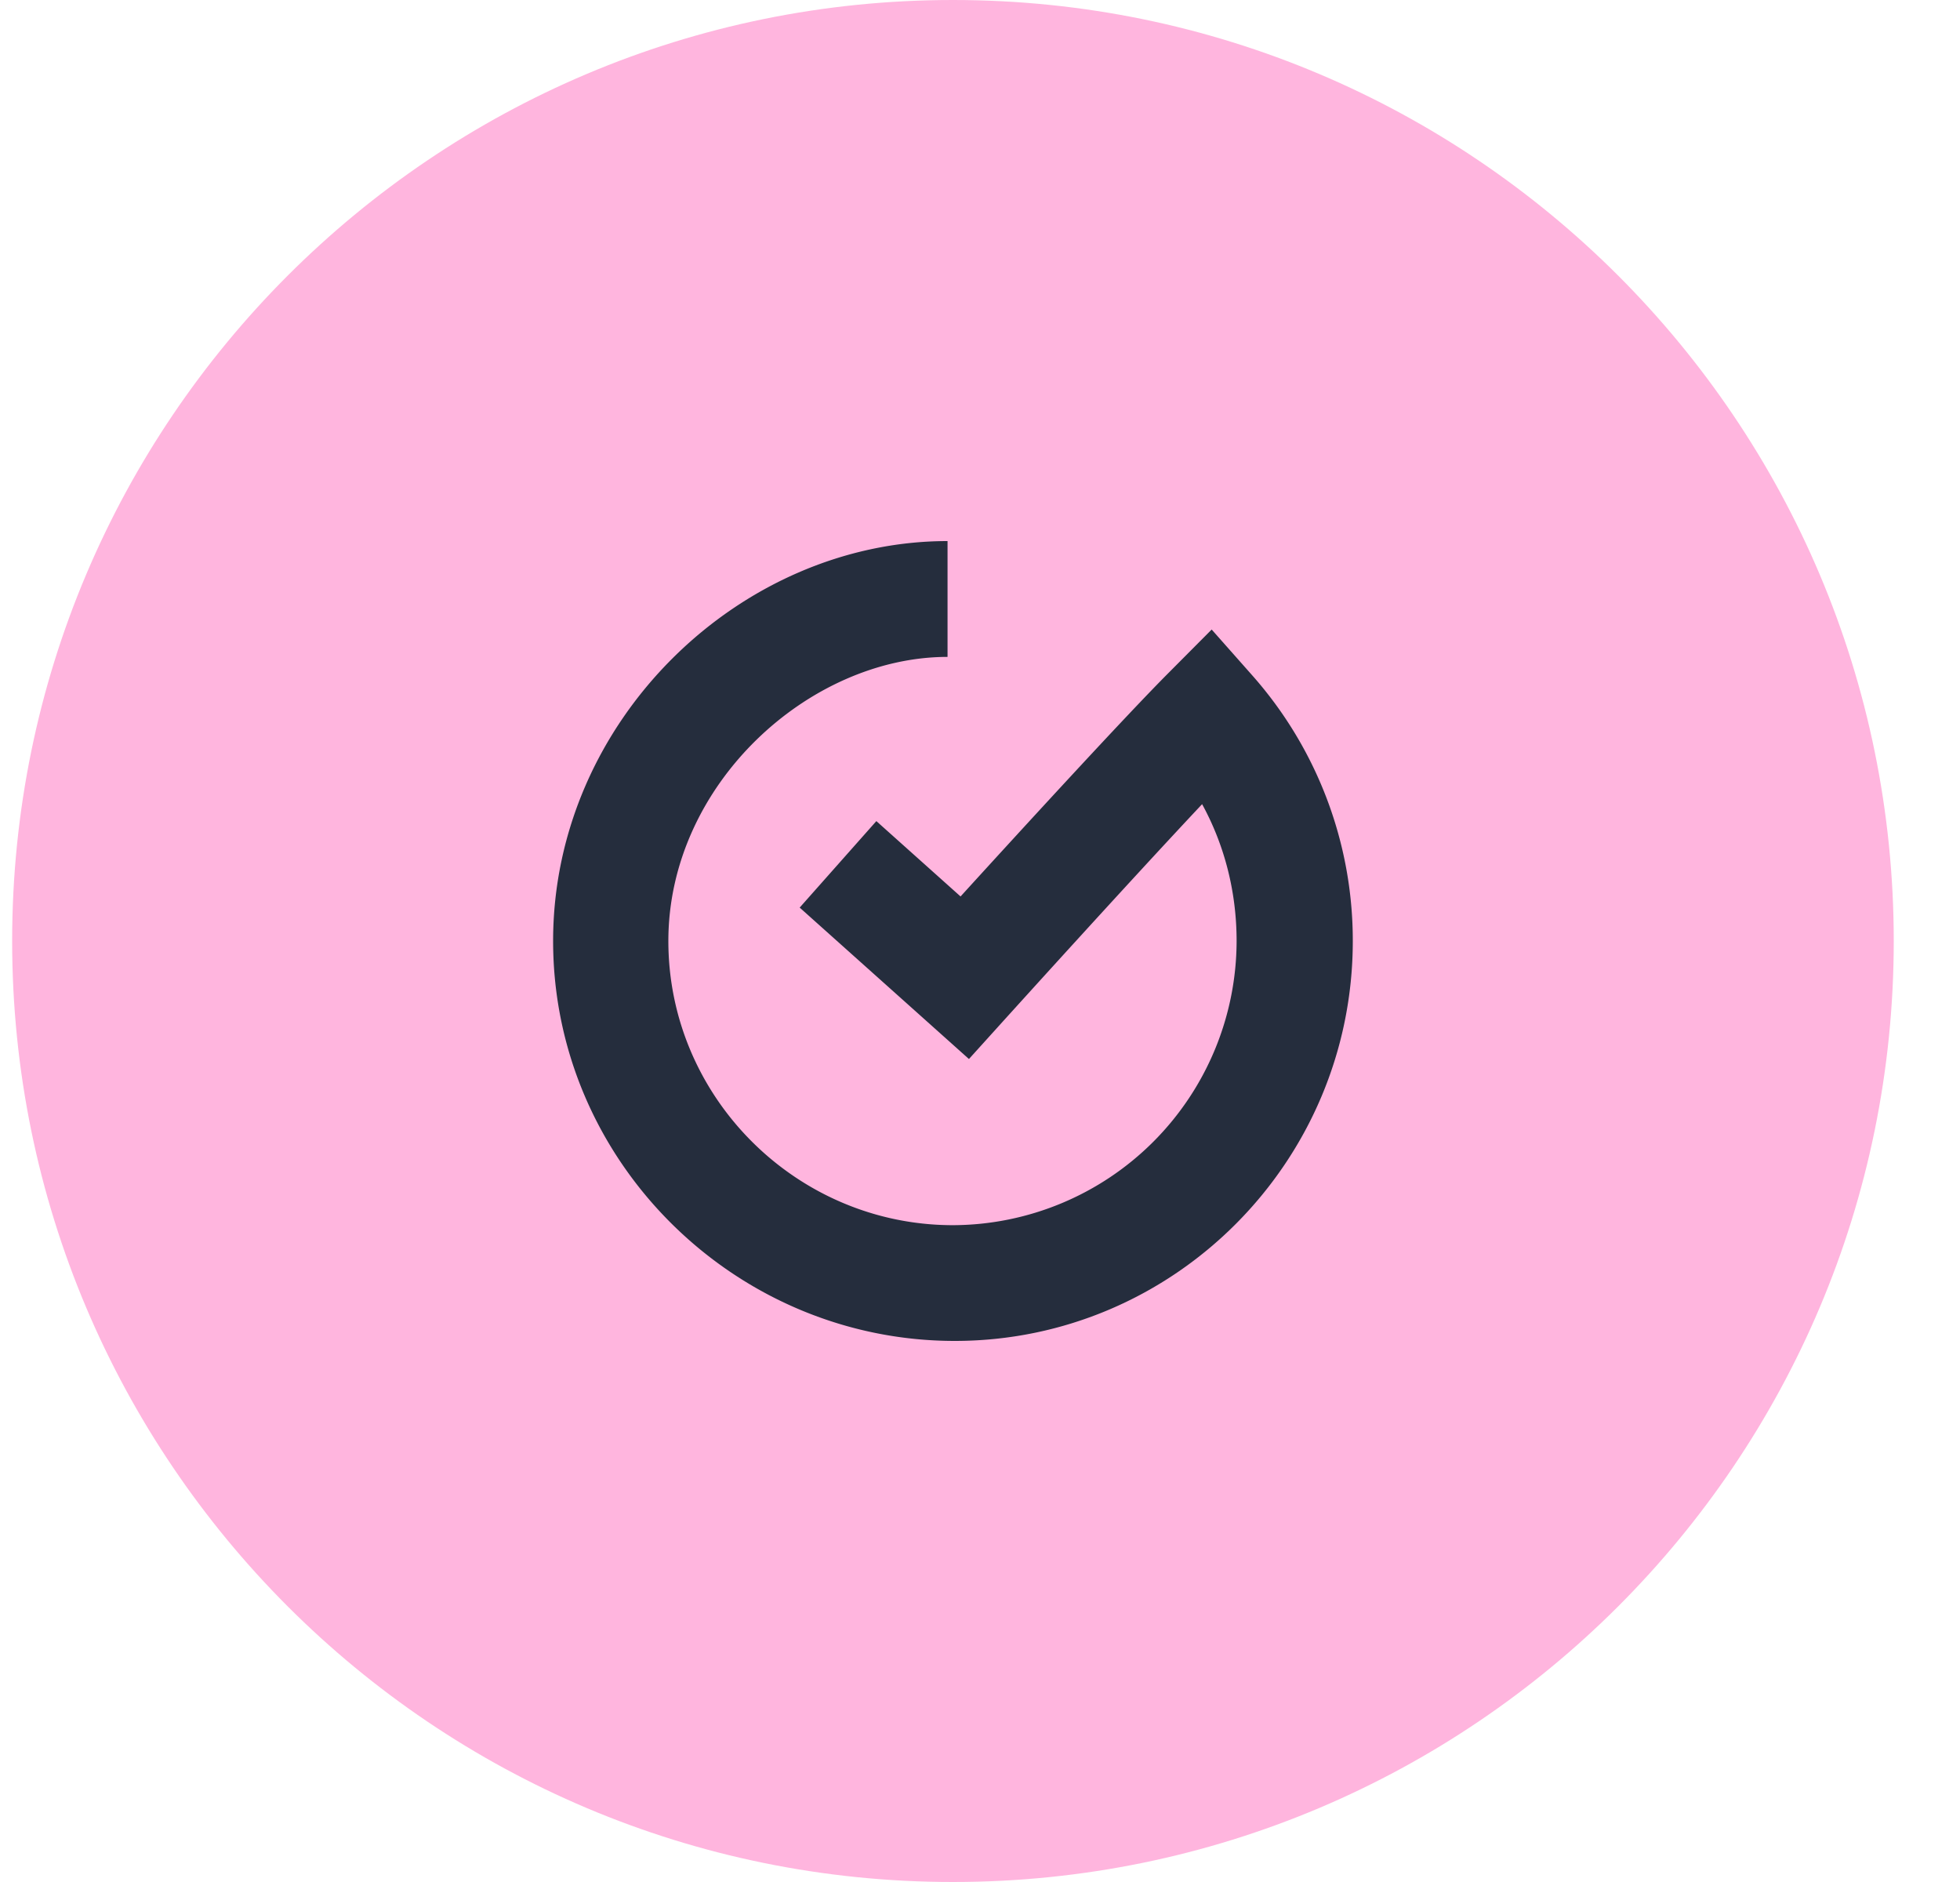
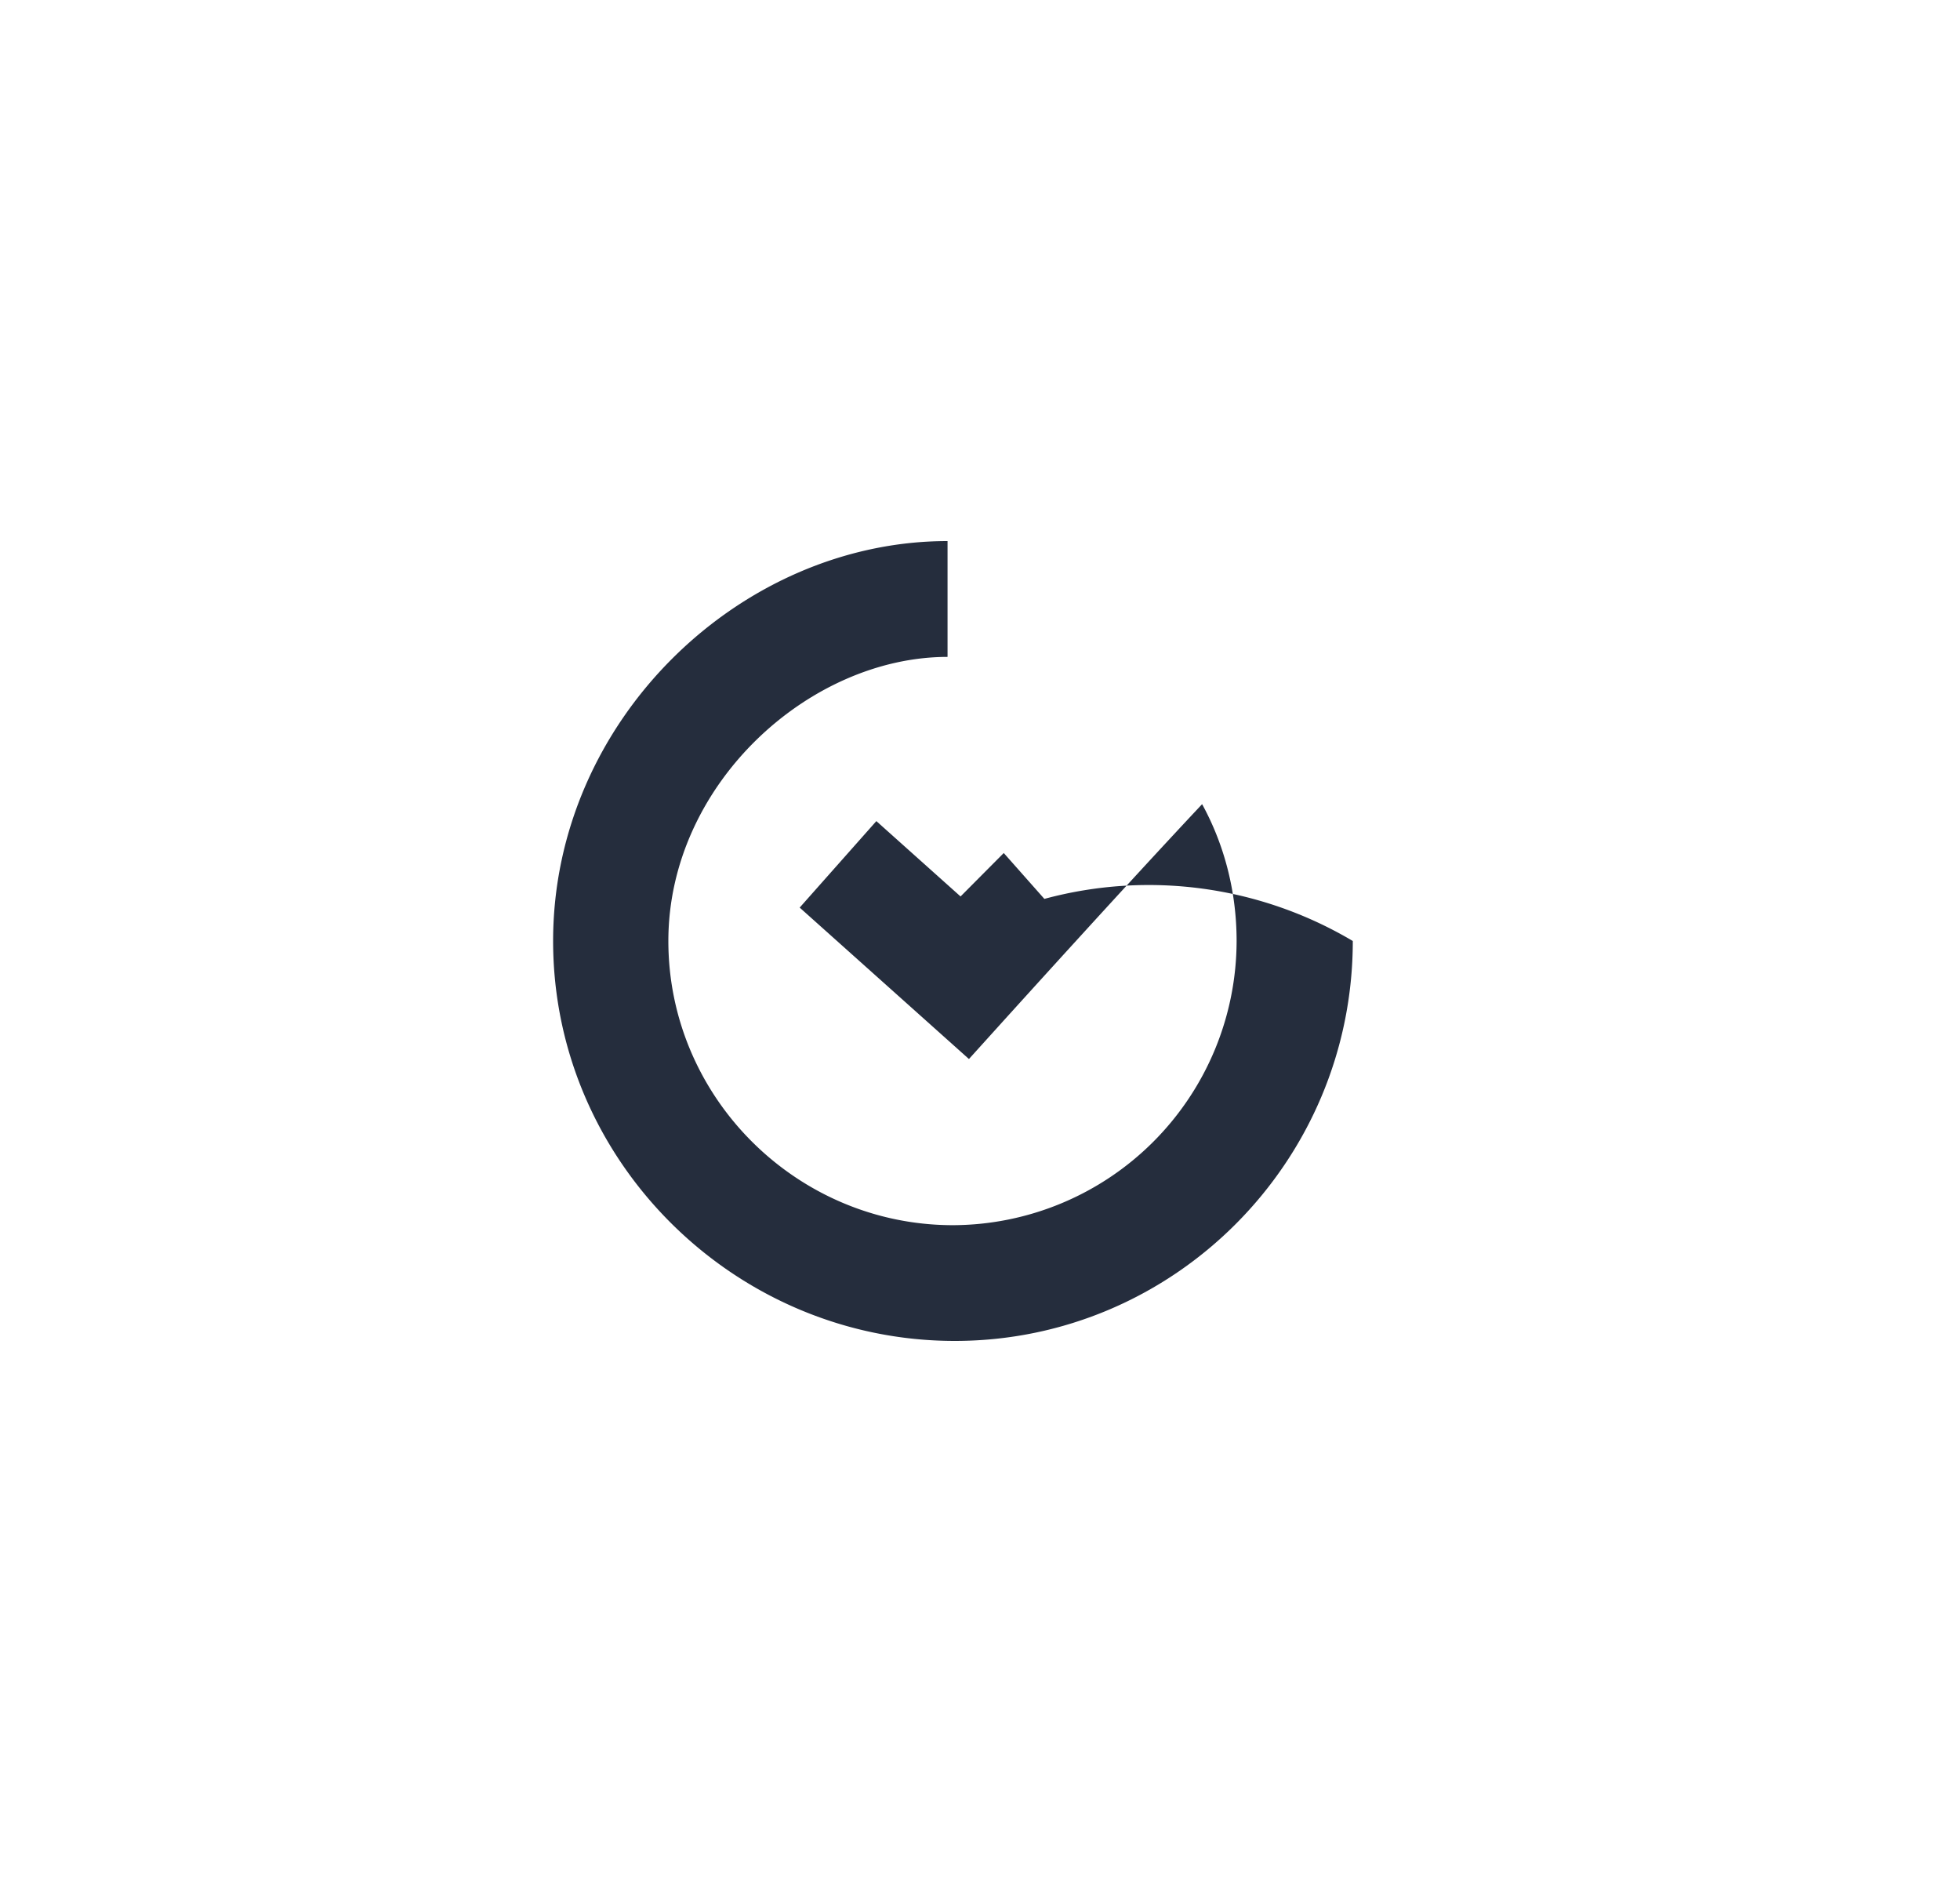
<svg xmlns="http://www.w3.org/2000/svg" width="25" height="24" fill="none">
-   <path fill="#FFB5DE" fill-rule="evenodd" d="M.155 12c0-6.627 5.372-12 12-12 6.627 0 12 5.373 12 12s-5.373 12-12 12c-6.628 0-12-5.373-12-12" clip-rule="evenodd" />
-   <path fill="#252D3D" fill-rule="evenodd" d="M12.178 17.1c-2.8 0-5.123-2.287-5.123-5.1s2.385-5.1 5.031-5.1v1.477c-1.764 0-3.561 1.625-3.561 3.623s1.64 3.624 3.63 3.624A3.63 3.63 0 0 0 15.773 12c0-.615-.149-1.214-.44-1.745-.98 1.043-2.467 2.69-2.486 2.71l-.488.54-2.159-1.931.978-1.103 1.074.961c.733-.805 2.084-2.28 2.652-2.85l.551-.554.518.585A5.1 5.1 0 0 1 17.255 12c0 2.813-2.278 5.1-5.077 5.1" clip-rule="evenodd" />
+   <path fill="#252D3D" fill-rule="evenodd" d="M12.178 17.1c-2.8 0-5.123-2.287-5.123-5.1s2.385-5.1 5.031-5.1v1.477c-1.764 0-3.561 1.625-3.561 3.623s1.64 3.624 3.63 3.624A3.63 3.63 0 0 0 15.773 12c0-.615-.149-1.214-.44-1.745-.98 1.043-2.467 2.69-2.486 2.71l-.488.54-2.159-1.931.978-1.103 1.074.961l.551-.554.518.585A5.1 5.1 0 0 1 17.255 12c0 2.813-2.278 5.1-5.077 5.1" clip-rule="evenodd" />
</svg>